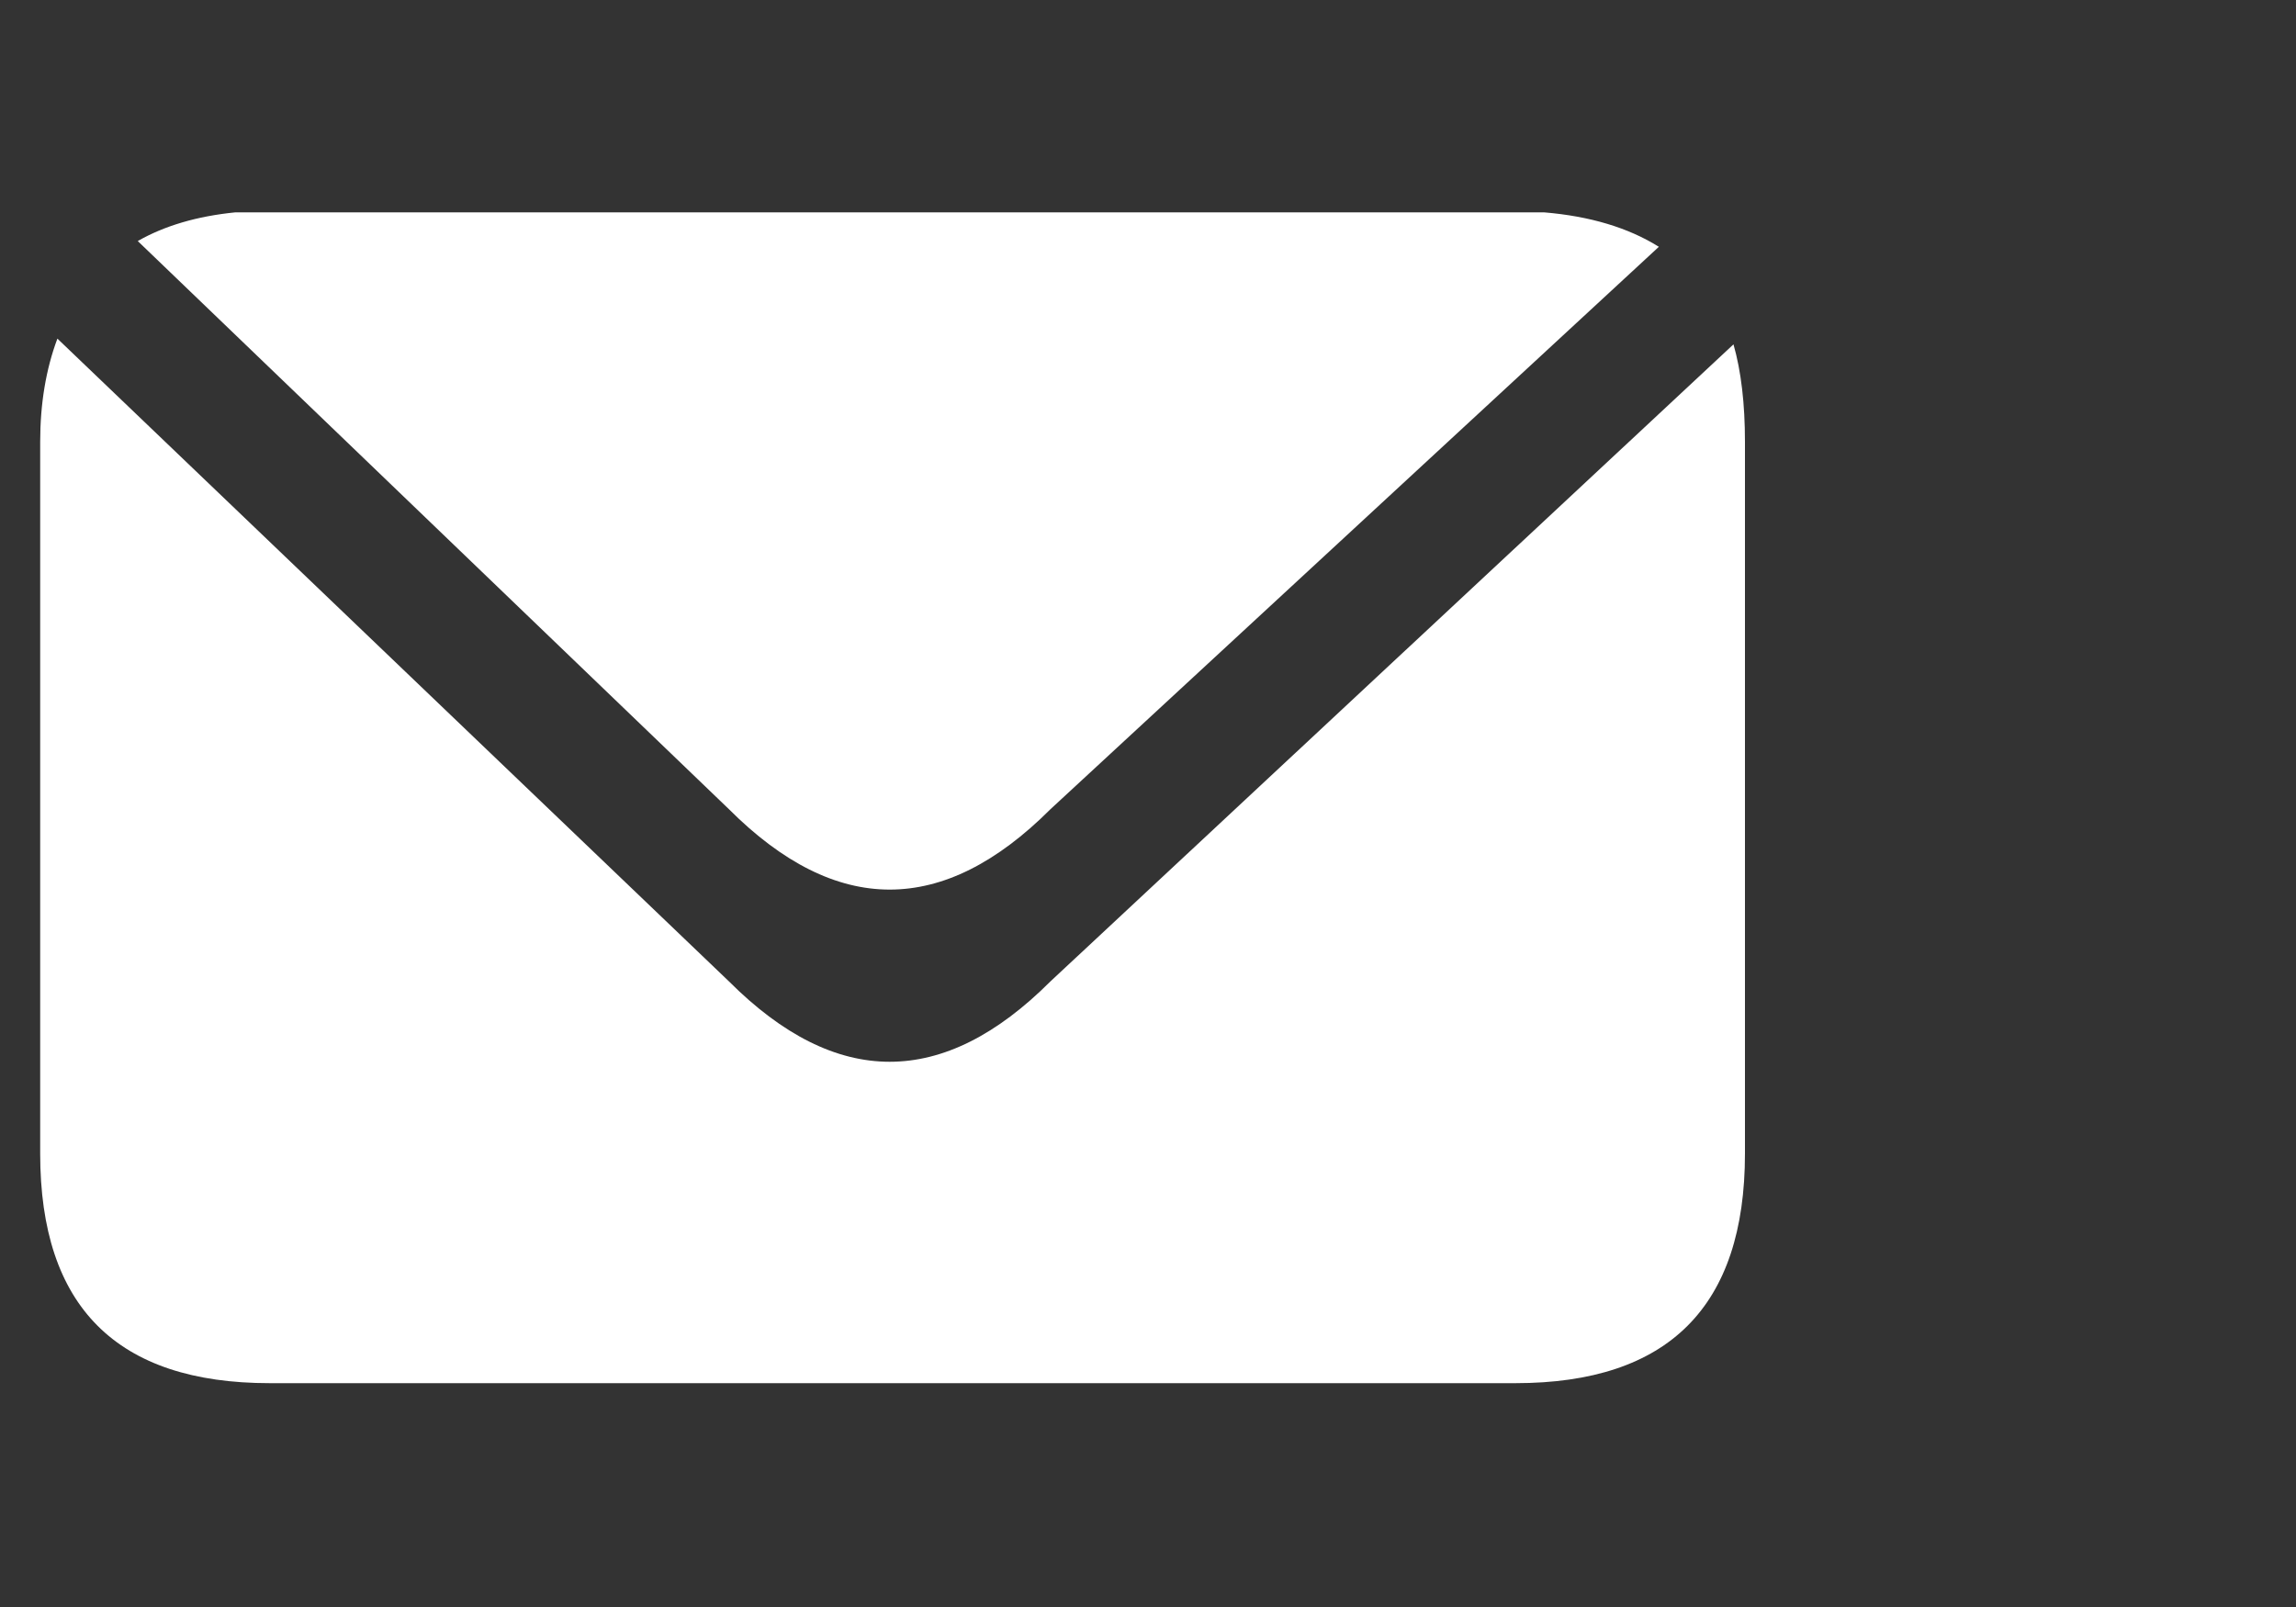
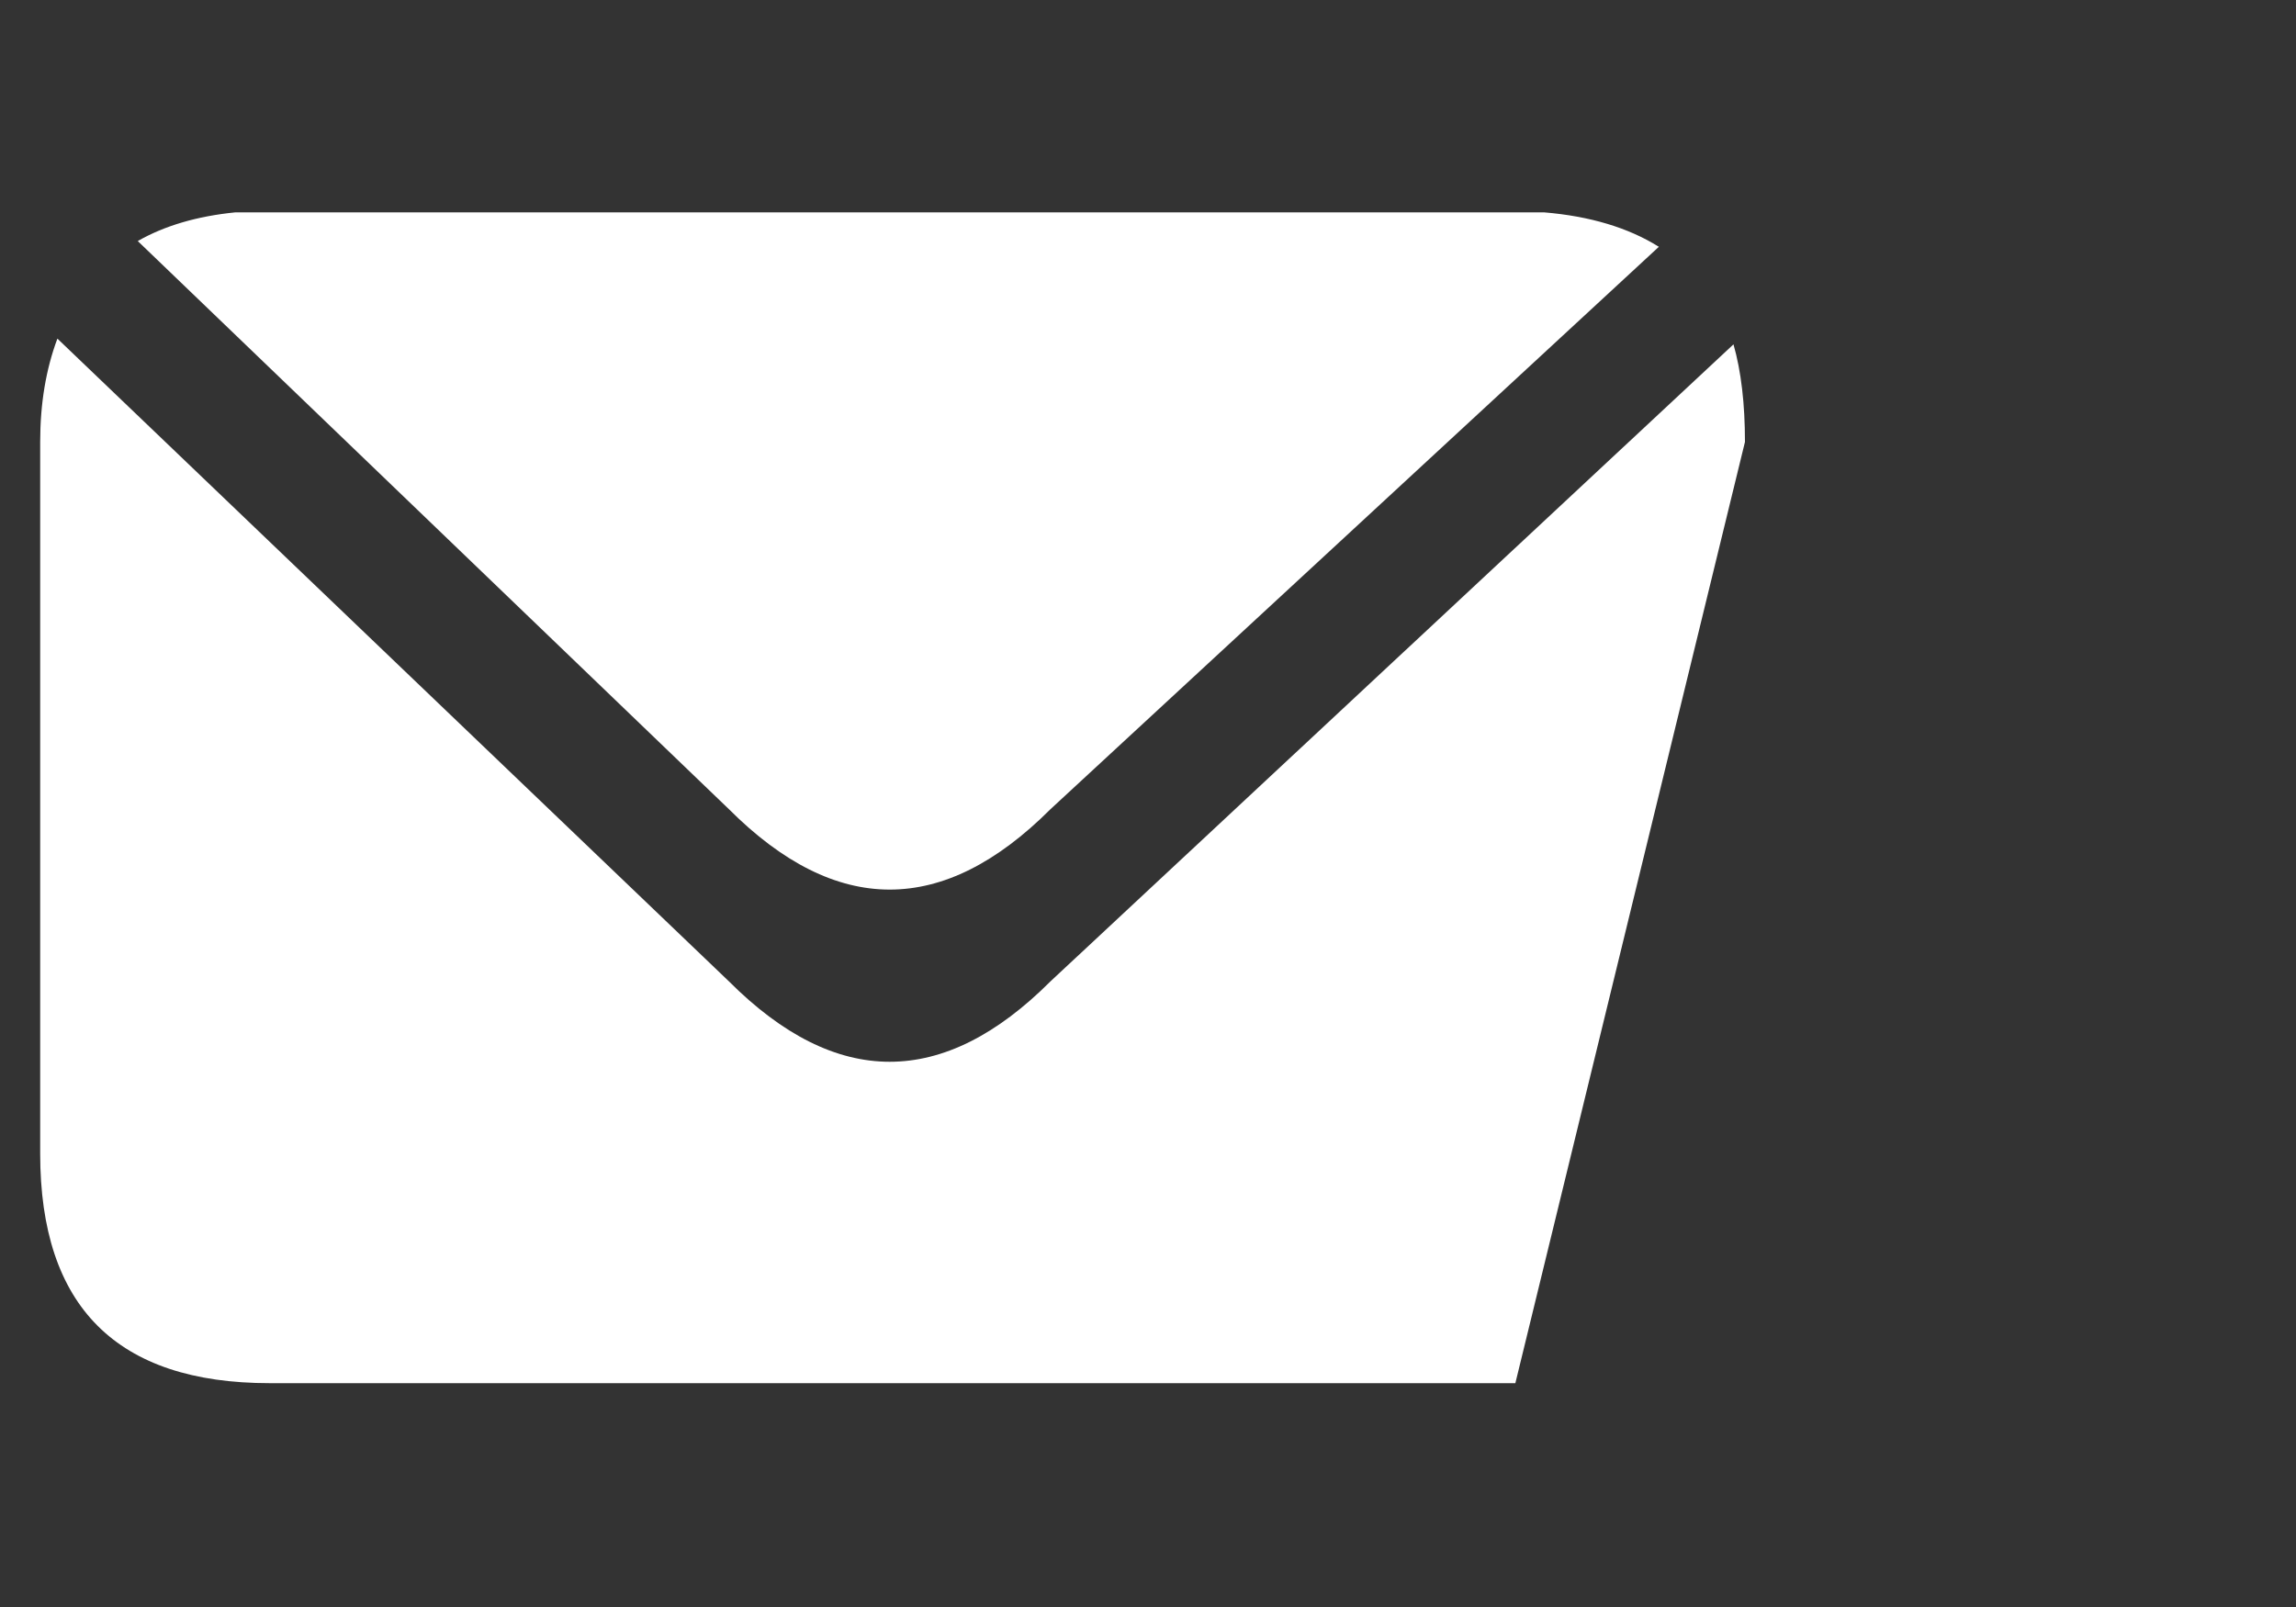
<svg xmlns="http://www.w3.org/2000/svg" xmlns:xlink="http://www.w3.org/1999/xlink" version="1.1" preserveAspectRatio="none" x="0px" y="0px" width="20px" height="14px" viewBox="0 0 20 14">
  <rect x="0" y="0" width="20" height="14" fill="#333333" stroke="none" />
  <defs>
    <g id="Layer0_0_FILL">
-       <path fill="#FFFFFF" stroke="none" d=" M 13.45 1.85 Q 13.35 1.85 13.25 1.85 L 2.35 1.85 Q 2.3 1.85 2.25 1.85 2.15 1.85 2.05 1.85 1.55 1.9 1.2 2.1 L 6.35 7.05 Q 7.75 8.45 9.15 7.05 L 14.45 2.15 Q 14.05 1.9 13.45 1.85 M 13.2 12.05 Q 15.2 12.05 15.2 10.05 L 15.2 3.85 Q 15.2 3.35 15.1 3 L 9.15 8.55 Q 7.75 9.95 6.35 8.55 L 0.5 2.95 Q 0.35 3.35 0.35 3.85 L 0.35 10.05 Q 0.35 12.05 2.35 12.05 L 13.2 12.05 Z" />
+       <path fill="#FFFFFF" stroke="none" d=" M 13.45 1.85 Q 13.35 1.85 13.25 1.85 L 2.35 1.85 Q 2.3 1.85 2.25 1.85 2.15 1.85 2.05 1.85 1.55 1.9 1.2 2.1 L 6.35 7.05 Q 7.75 8.45 9.15 7.05 L 14.45 2.15 Q 14.05 1.9 13.45 1.85 M 13.2 12.05 L 15.2 3.85 Q 15.2 3.35 15.1 3 L 9.15 8.55 Q 7.75 9.95 6.35 8.55 L 0.5 2.95 Q 0.35 3.35 0.35 3.85 L 0.35 10.05 Q 0.35 12.05 2.35 12.05 L 13.2 12.05 Z" />
    </g>
  </defs>
  <g transform="matrix( 1, 0, 0, 1, 0,0) ">
    <use xlink:href="#Layer0_0_FILL" />
  </g>
</svg>